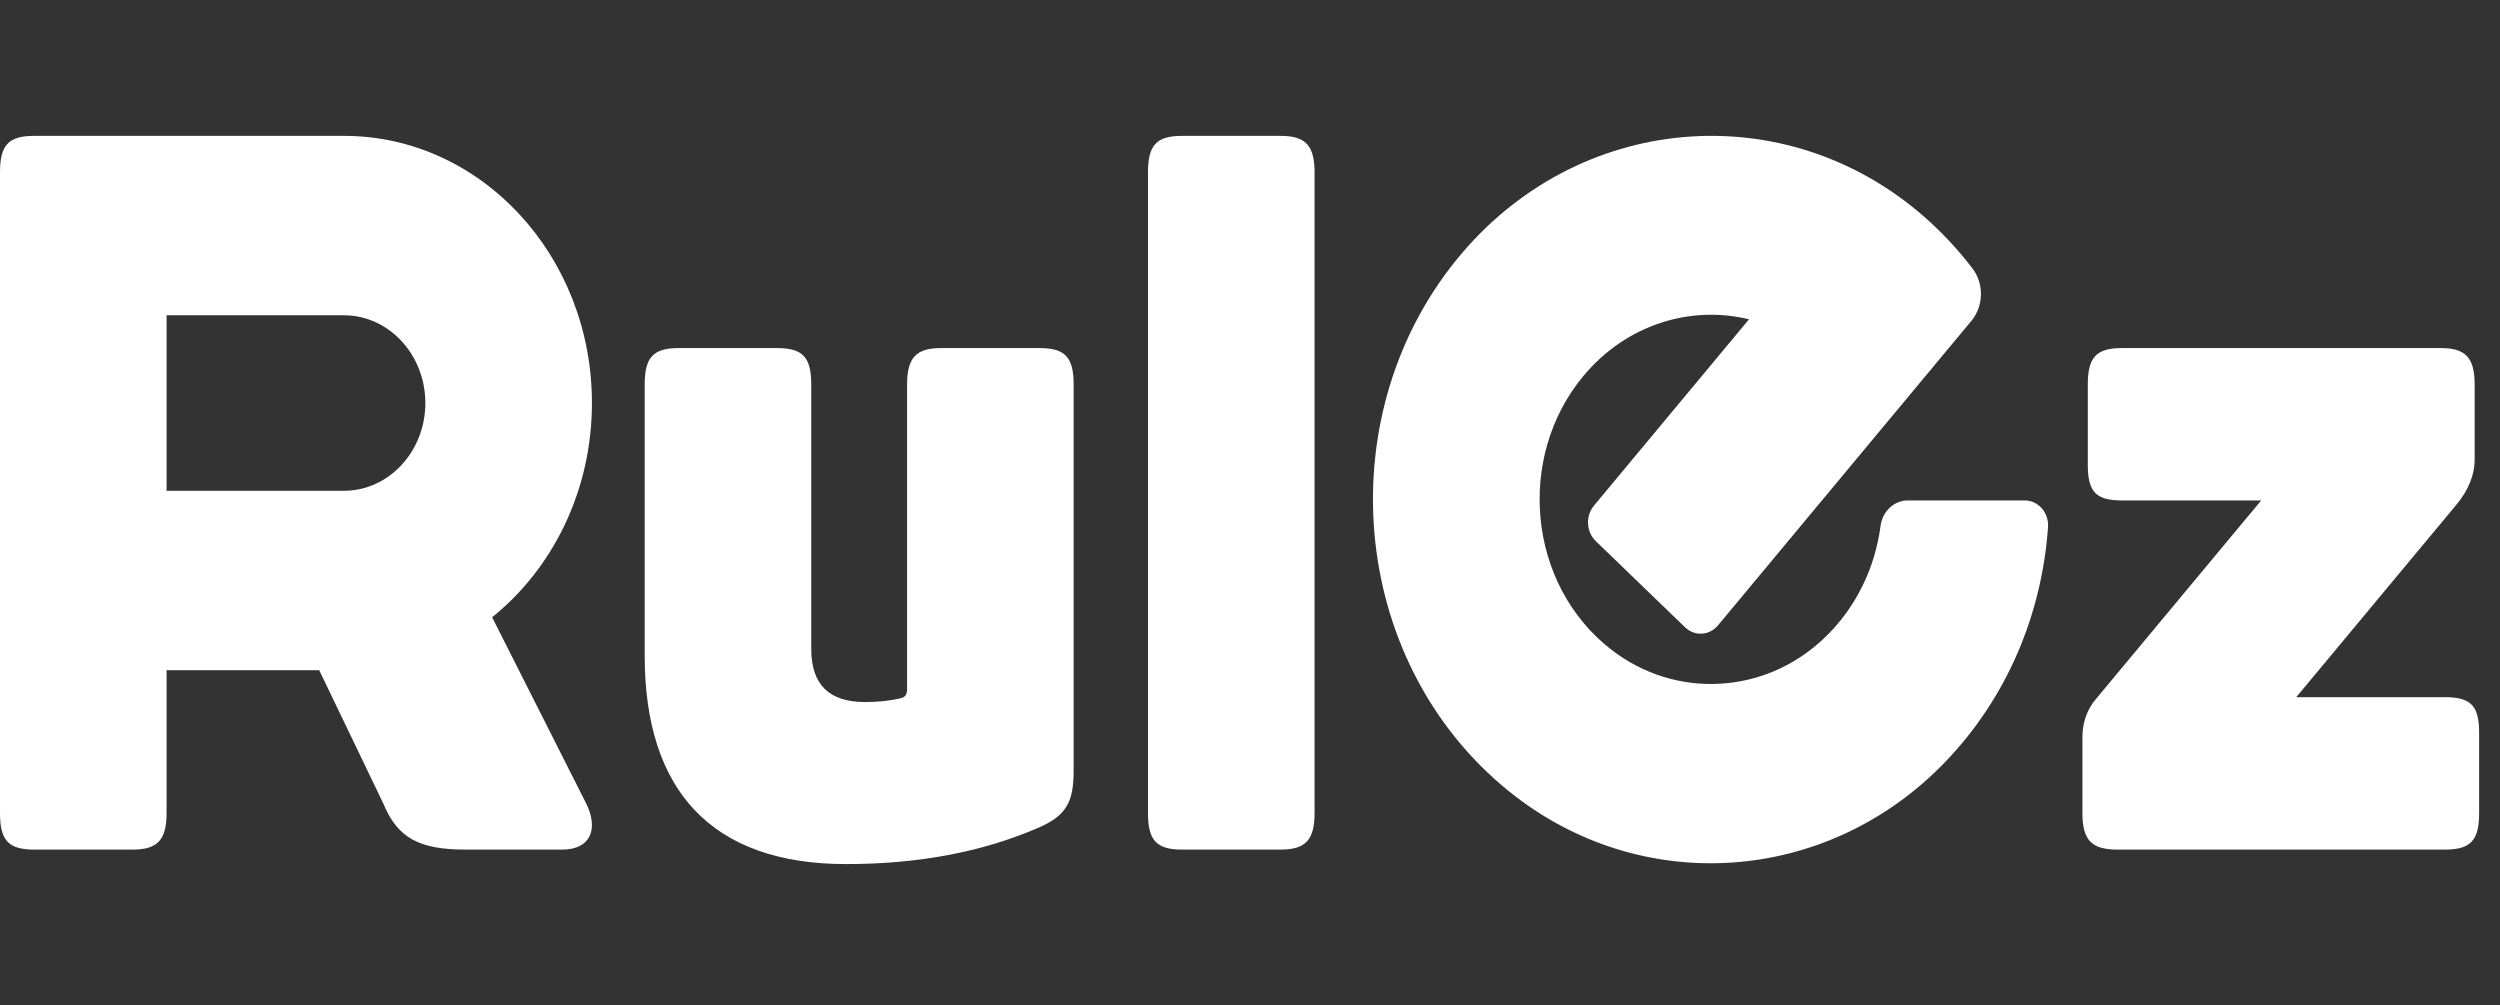
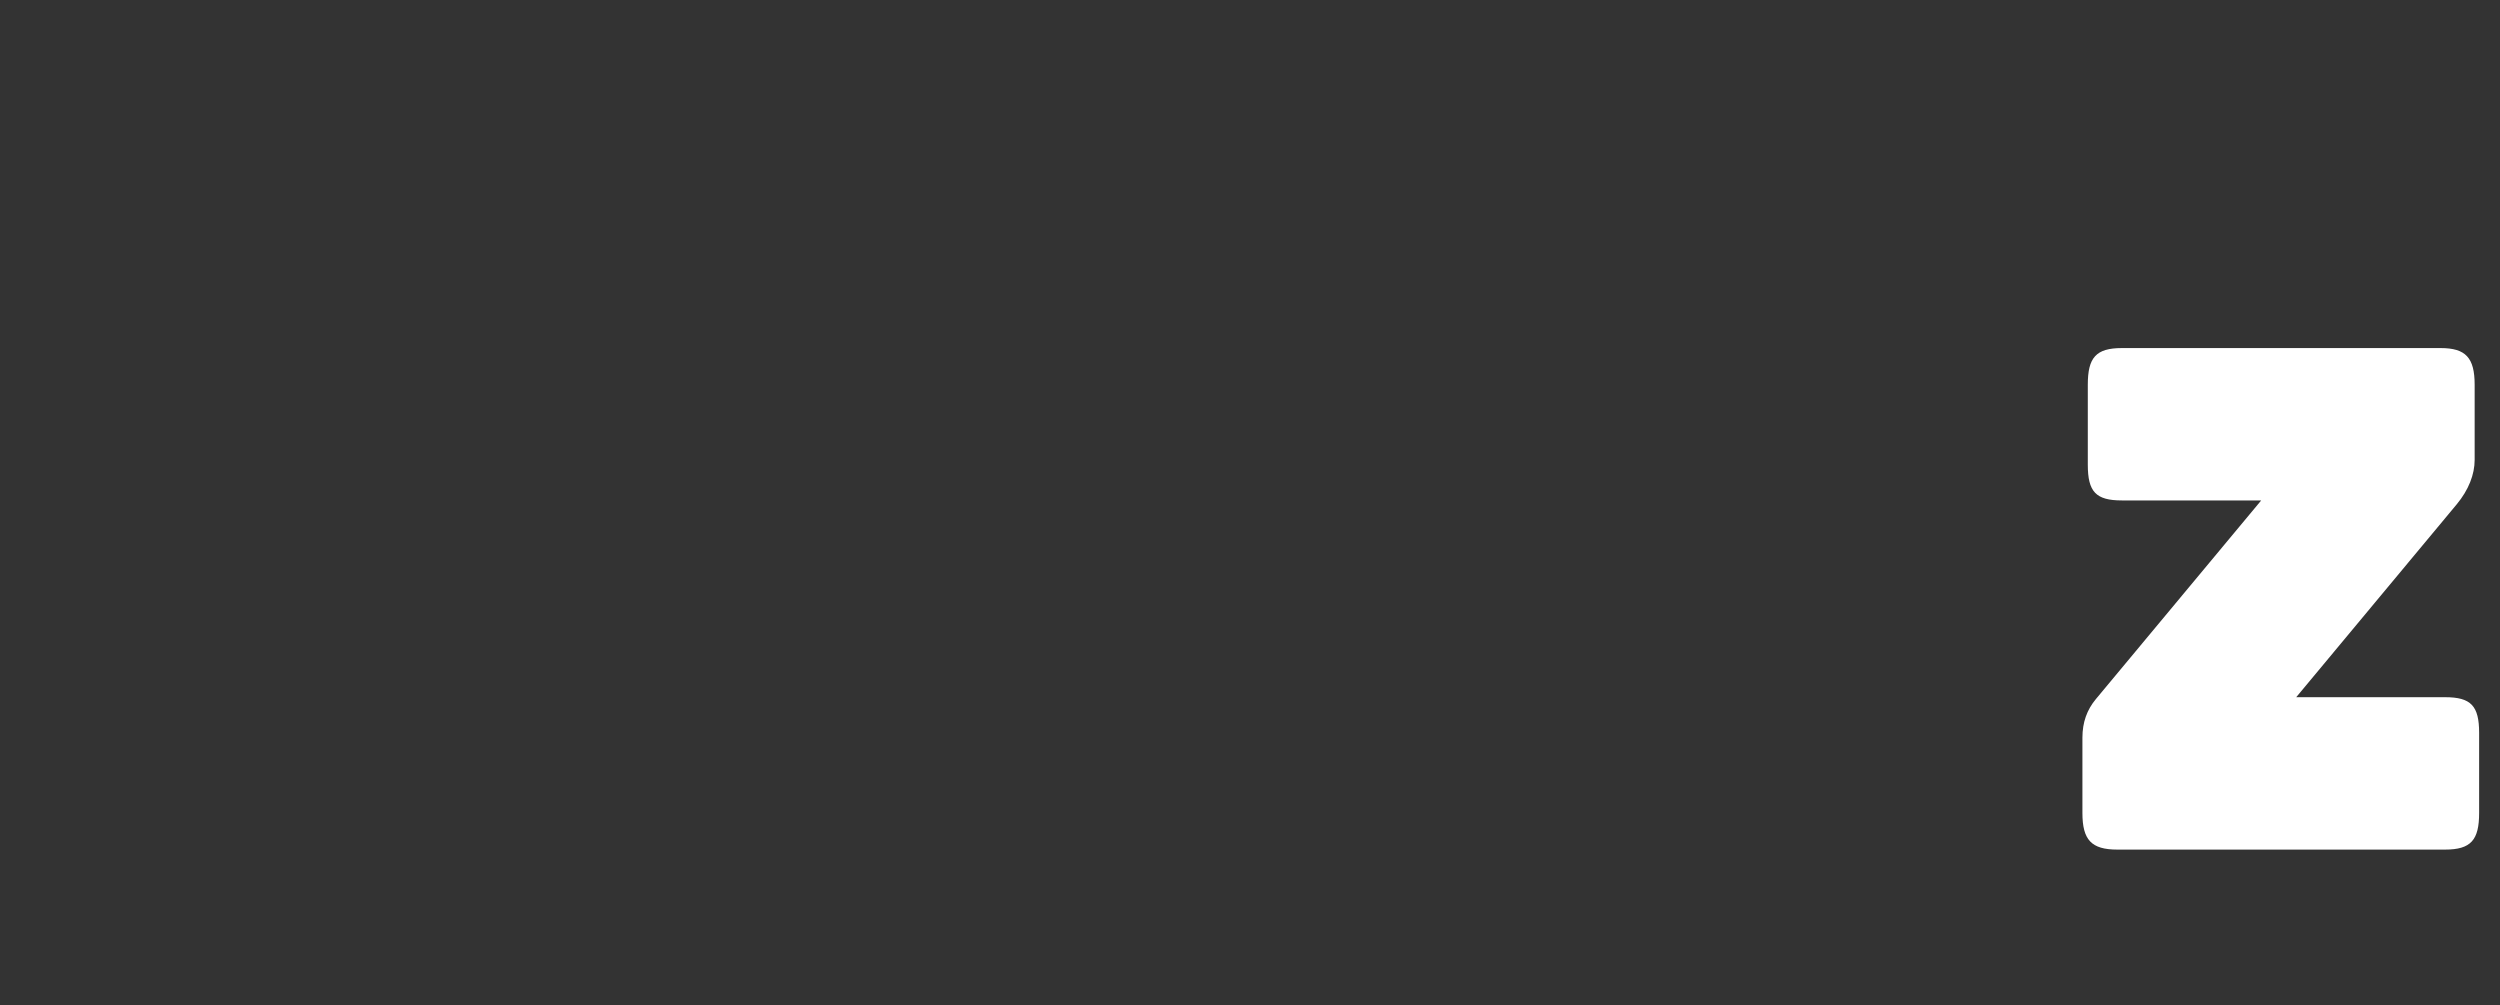
<svg xmlns="http://www.w3.org/2000/svg" width="92" height="37" viewBox="0 0 92 37" fill="none">
  <rect x="0" y="0" width="92" height="37" fill="#333333" stroke="none" />
-   <path d="M38.258 12.809C39.213 12.809 39.51 13.164 39.51 14.157V28.355C39.51 29.526 39.246 30.023 38.159 30.484C36.083 31.372 33.743 31.798 31.139 31.798C26.163 31.798 23.725 29.065 23.725 24.131V14.157C23.725 13.164 24.021 12.809 24.977 12.809H28.602C29.558 12.809 29.854 13.164 29.854 14.157V23.883C29.854 25.196 30.513 25.835 31.831 25.835C32.26 25.835 32.721 25.799 33.15 25.693C33.314 25.657 33.38 25.551 33.38 25.373V14.157C33.38 13.164 33.71 12.809 34.633 12.809H38.258Z" fill="white" />
-   <path d="M48.376 29.916C48.376 30.91 48.046 31.265 47.123 31.265H43.498C42.543 31.265 42.246 30.91 42.246 29.916V6.349C42.246 5.355 42.543 5 43.498 5H47.123C48.046 5 48.376 5.355 48.376 6.349V29.916Z" fill="white" />
-   <path d="M6.13 11.602H12.655C14.308 11.602 15.653 13.051 15.653 14.832C15.653 16.613 14.308 18.061 12.655 18.061H6.13V11.602ZM18.11 22.715C20.339 20.923 21.783 18.059 21.783 14.832C21.783 9.402 17.696 5 12.655 5H1.252C0.297 5 0 5.355 0 6.349V29.916C0 30.91 0.297 31.265 1.252 31.265H4.877C5.8 31.265 6.13 30.91 6.13 29.916V24.663H11.747L14.102 29.561C14.63 30.839 15.421 31.265 17.134 31.265H20.693C21.748 31.265 22.045 30.484 21.55 29.526L18.11 22.715Z" fill="white" />
-   <path d="M69.205 19.352C69 20.901 68.299 22.393 67.082 23.529C64.907 25.561 61.658 25.724 59.315 23.922C56.204 21.528 55.786 16.82 58.266 13.839C59.847 11.94 62.203 11.226 64.364 11.75L58.659 18.606C58.342 18.987 58.371 19.572 58.725 19.913L62.009 23.084C62.363 23.425 62.906 23.393 63.223 23.012L72.547 11.808C73 11.264 73.018 10.444 72.587 9.879C72.14 9.294 71.641 8.74 71.089 8.228C66.038 3.533 58.322 4.016 53.808 9.307C48.855 15.112 49.565 24.313 55.542 29.129C60.365 33.016 67.197 32.563 71.548 28.077C73.886 25.666 75.146 22.559 75.367 19.395C75.404 18.865 75.004 18.416 74.51 18.416H70.207C69.703 18.416 69.276 18.815 69.205 19.352Z" fill="white" />
  <path d="M89.98 25.657H84.501L90.408 18.558C90.846 18.031 91.067 17.458 91.067 16.926V14.157C91.067 13.164 90.738 12.809 89.815 12.809H78.083C77.127 12.809 76.831 13.164 76.831 14.157V17.103C76.831 18.097 77.127 18.416 78.083 18.416H83.212L77.127 25.728C76.8 26.122 76.633 26.58 76.633 27.148V29.916C76.633 30.91 76.962 31.265 77.918 31.265H89.98C90.935 31.265 91.232 30.91 91.232 29.916V26.97C91.232 25.977 90.935 25.657 89.98 25.657Z" fill="white" />
</svg>